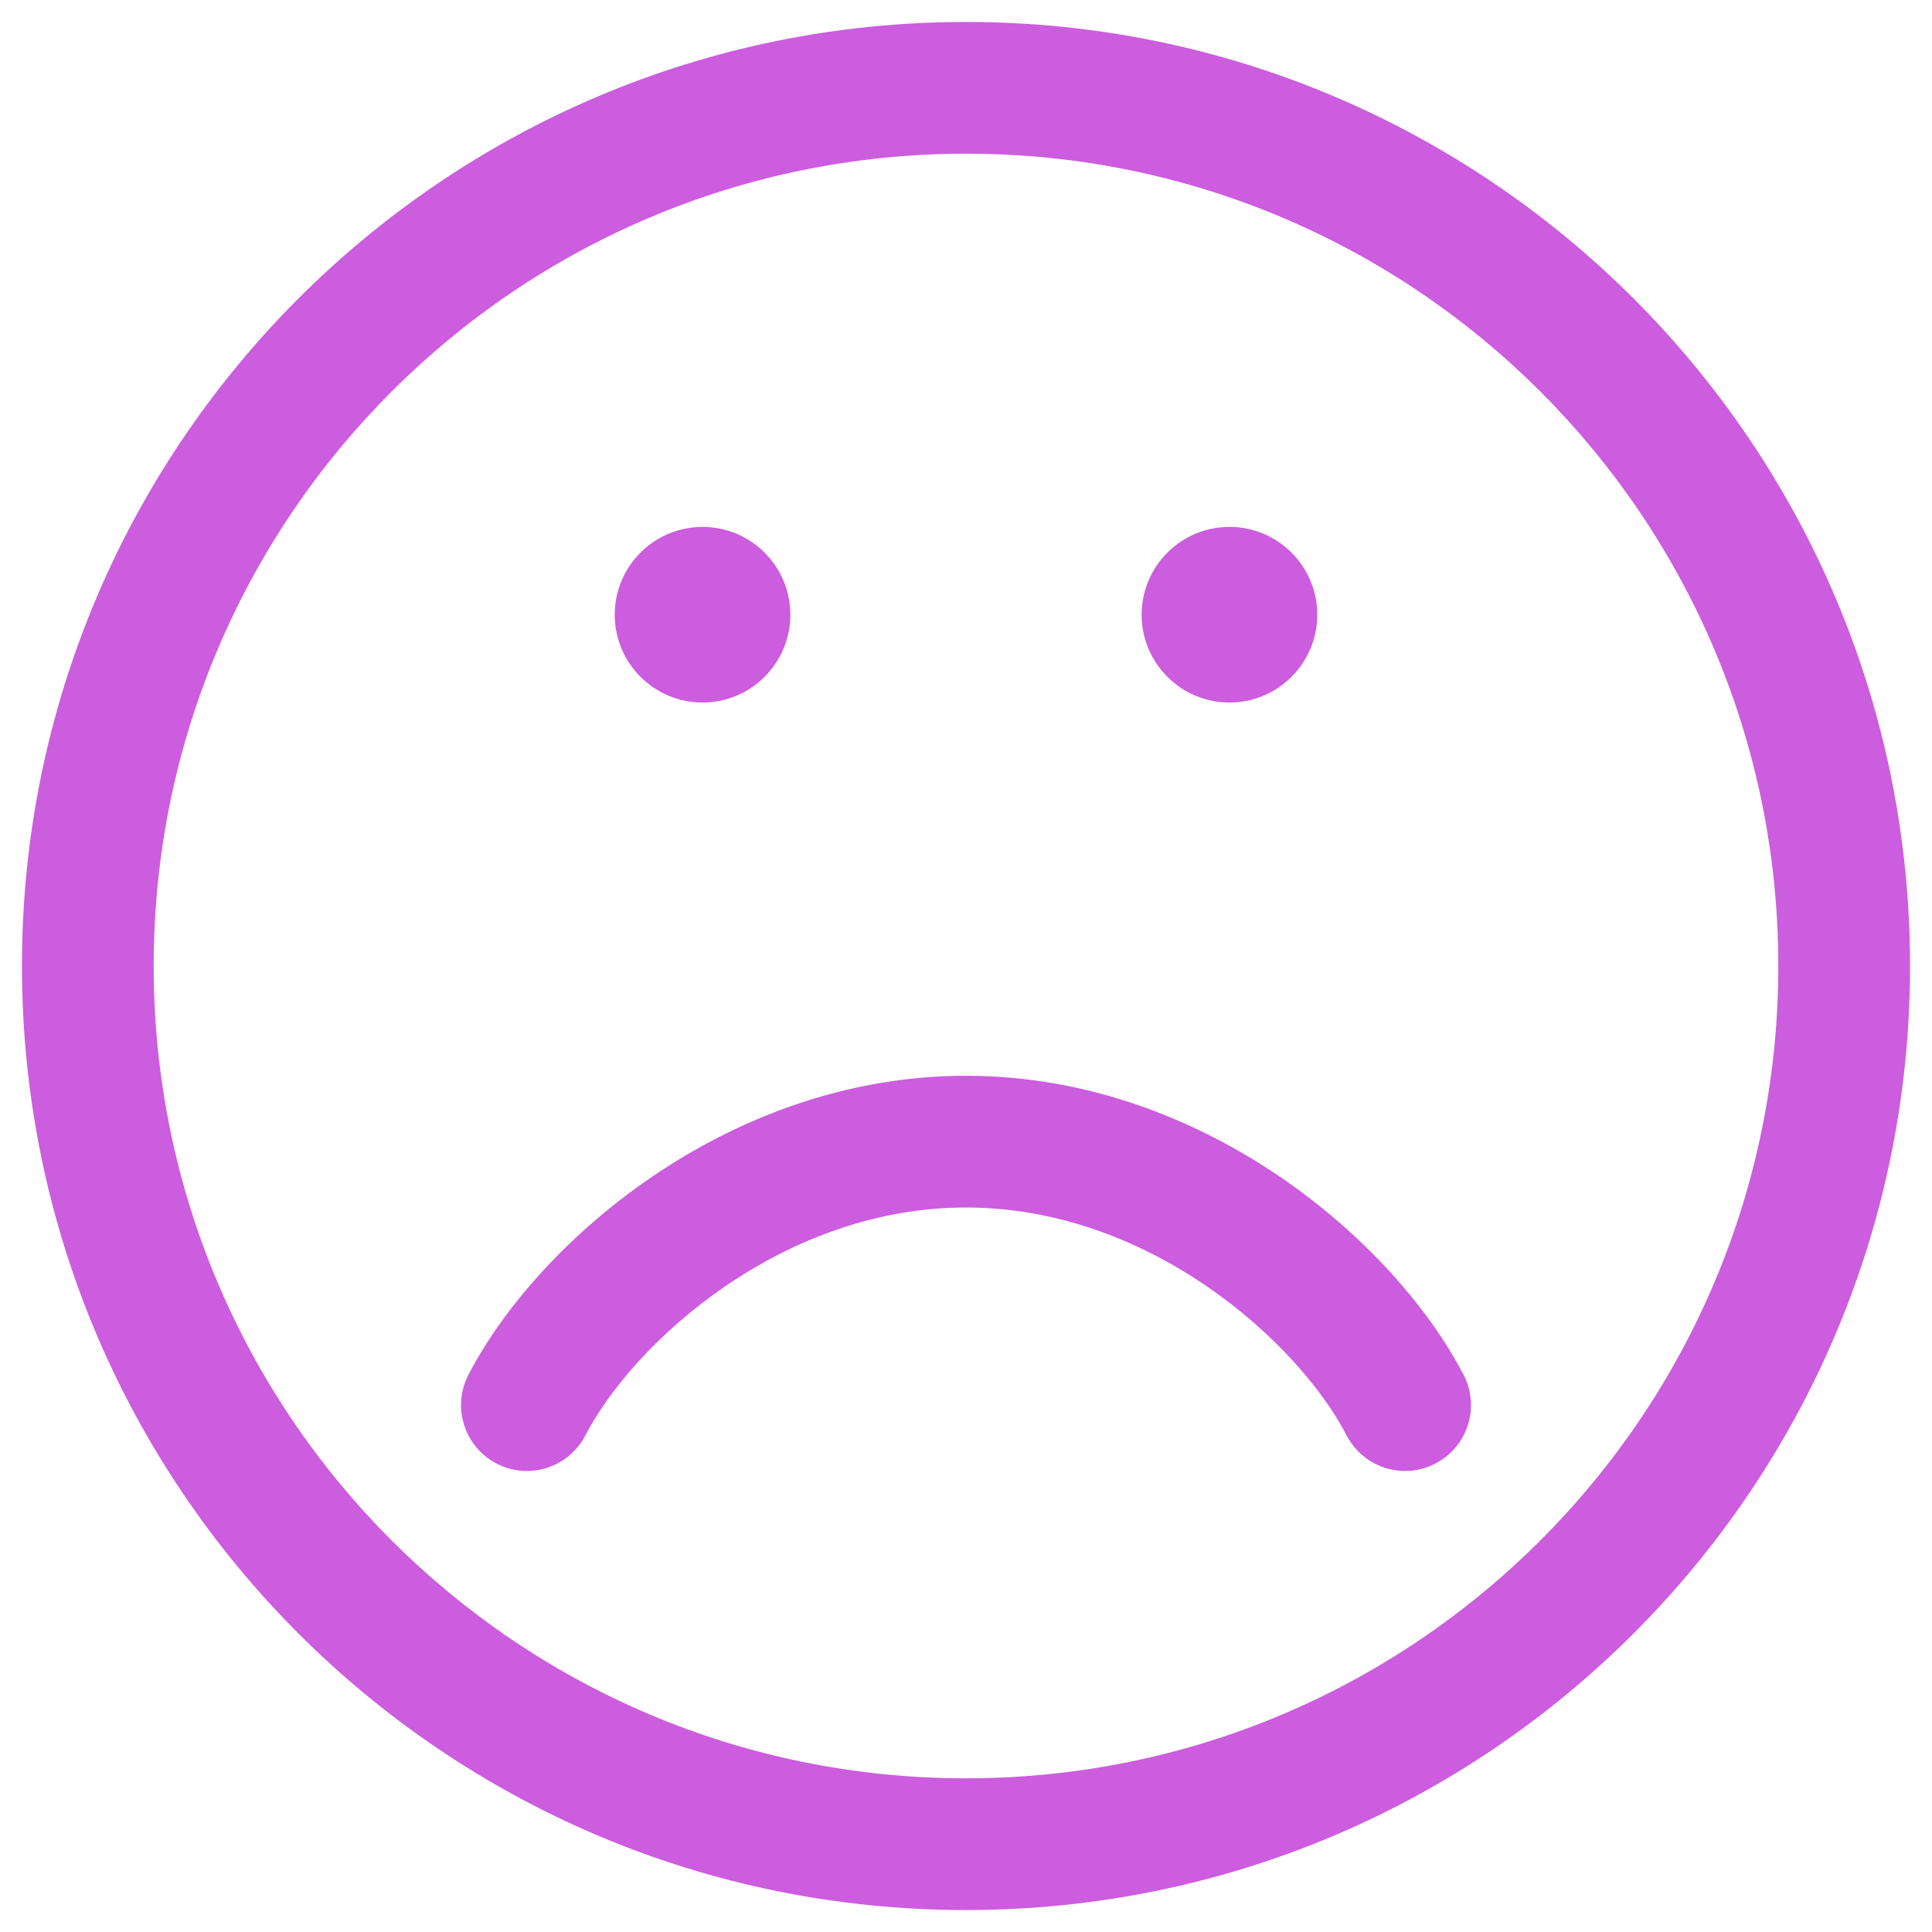
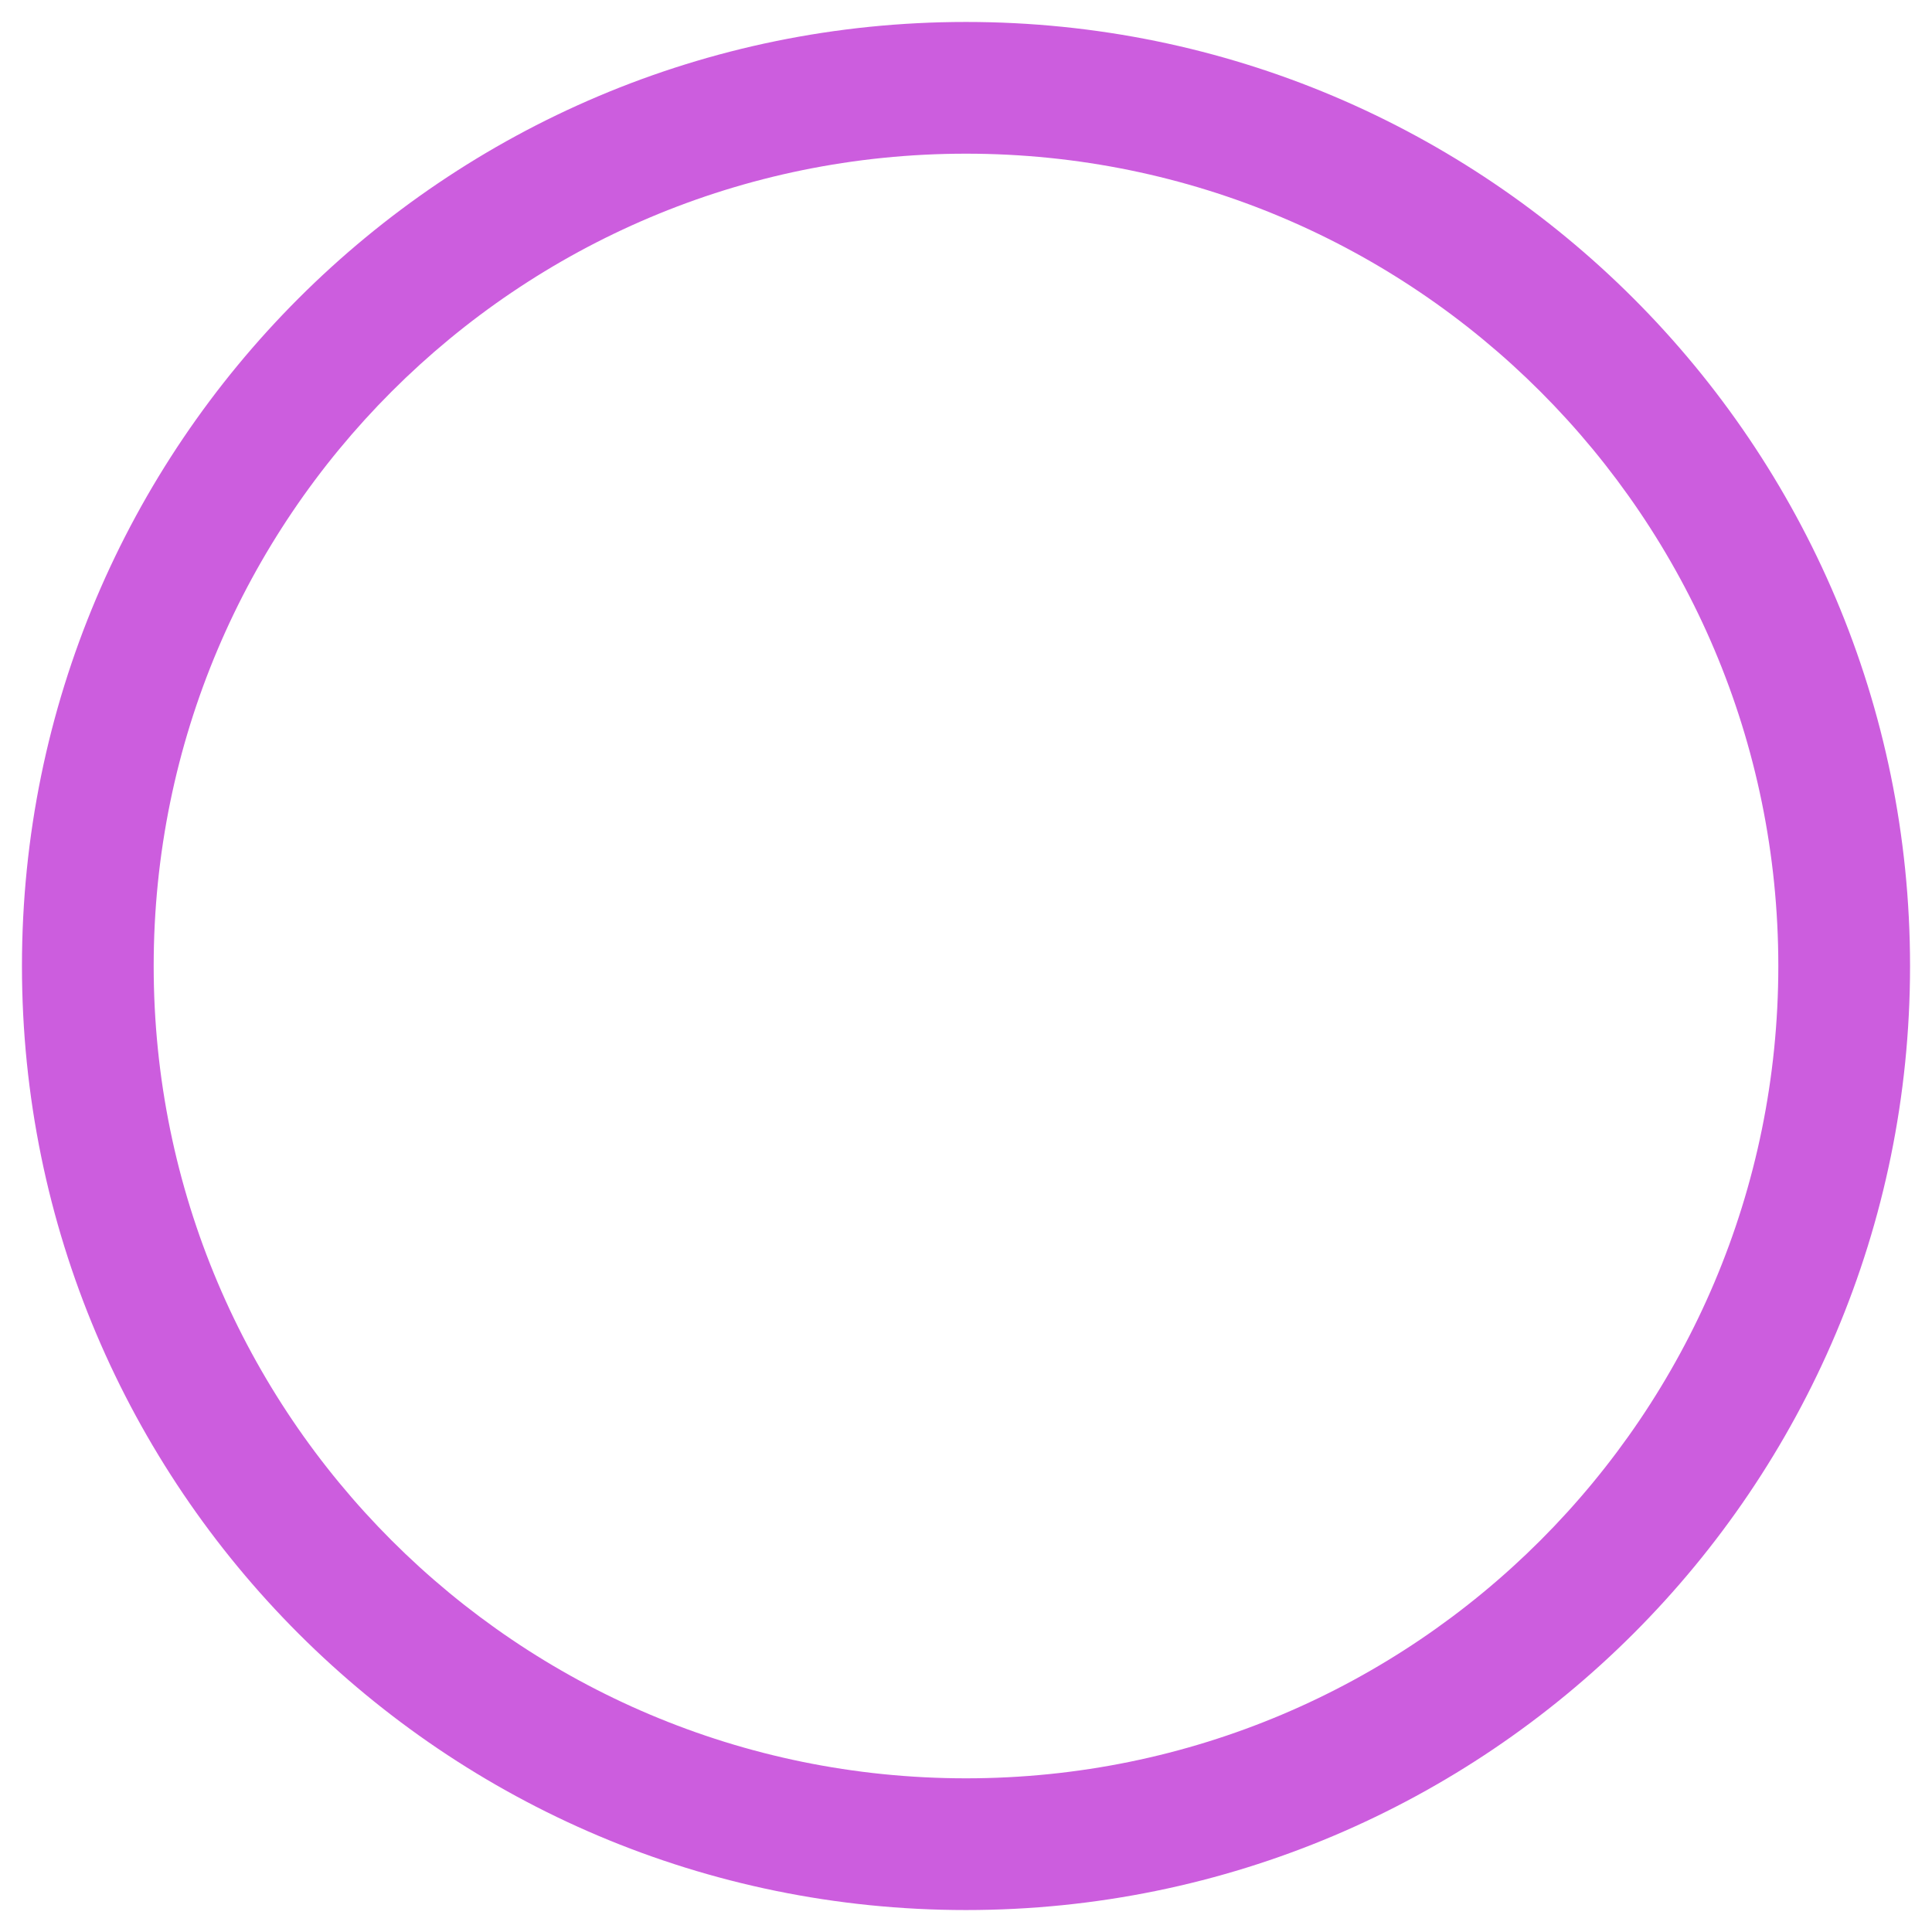
<svg xmlns="http://www.w3.org/2000/svg" width="22" height="22" viewBox="0 0 22 22" fill="none">
-   <path d="M6.666 16.345C6.935 15.826 7.495 15.166 8.272 14.638C9.042 14.114 9.981 13.75 11 13.75C12.019 13.75 12.958 14.114 13.728 14.638C14.505 15.166 15.065 15.826 15.334 16.345C15.525 16.713 15.977 16.857 16.345 16.666C16.713 16.475 16.857 16.023 16.666 15.655C16.268 14.888 15.528 14.048 14.572 13.398C13.608 12.743 12.381 12.25 11 12.25C9.619 12.25 8.391 12.743 7.428 13.398C6.472 14.048 5.732 14.888 5.334 15.655C5.144 16.023 5.287 16.475 5.655 16.666C6.022 16.857 6.475 16.713 6.666 16.345Z" fill="#CC5DDE" />
  <path fill-rule="evenodd" clip-rule="evenodd" d="M11 0.25C5.063 0.25 0.25 5.063 0.25 11C0.25 16.937 5.063 21.75 11 21.75C16.937 21.75 21.75 16.937 21.75 11C21.75 5.063 16.937 0.25 11 0.25ZM1.75 11C1.75 5.891 5.891 1.75 11 1.75C16.109 1.75 20.25 5.891 20.25 11C20.25 16.109 16.109 20.25 11 20.25C5.891 20.25 1.75 16.109 1.75 11Z" fill="#CC5DDE" />
-   <path d="M9 7C9 7.552 8.552 8 8 8C7.448 8 7 7.552 7 7C7 6.448 7.448 6 8 6C8.552 6 9 6.448 9 7Z" fill="#CC5DDE" />
-   <path d="M15 7C15 7.552 14.552 8 14 8C13.448 8 13 7.552 13 7C13 6.448 13.448 6 14 6C14.552 6 15 6.448 15 7Z" fill="#CC5DDE" />
</svg>